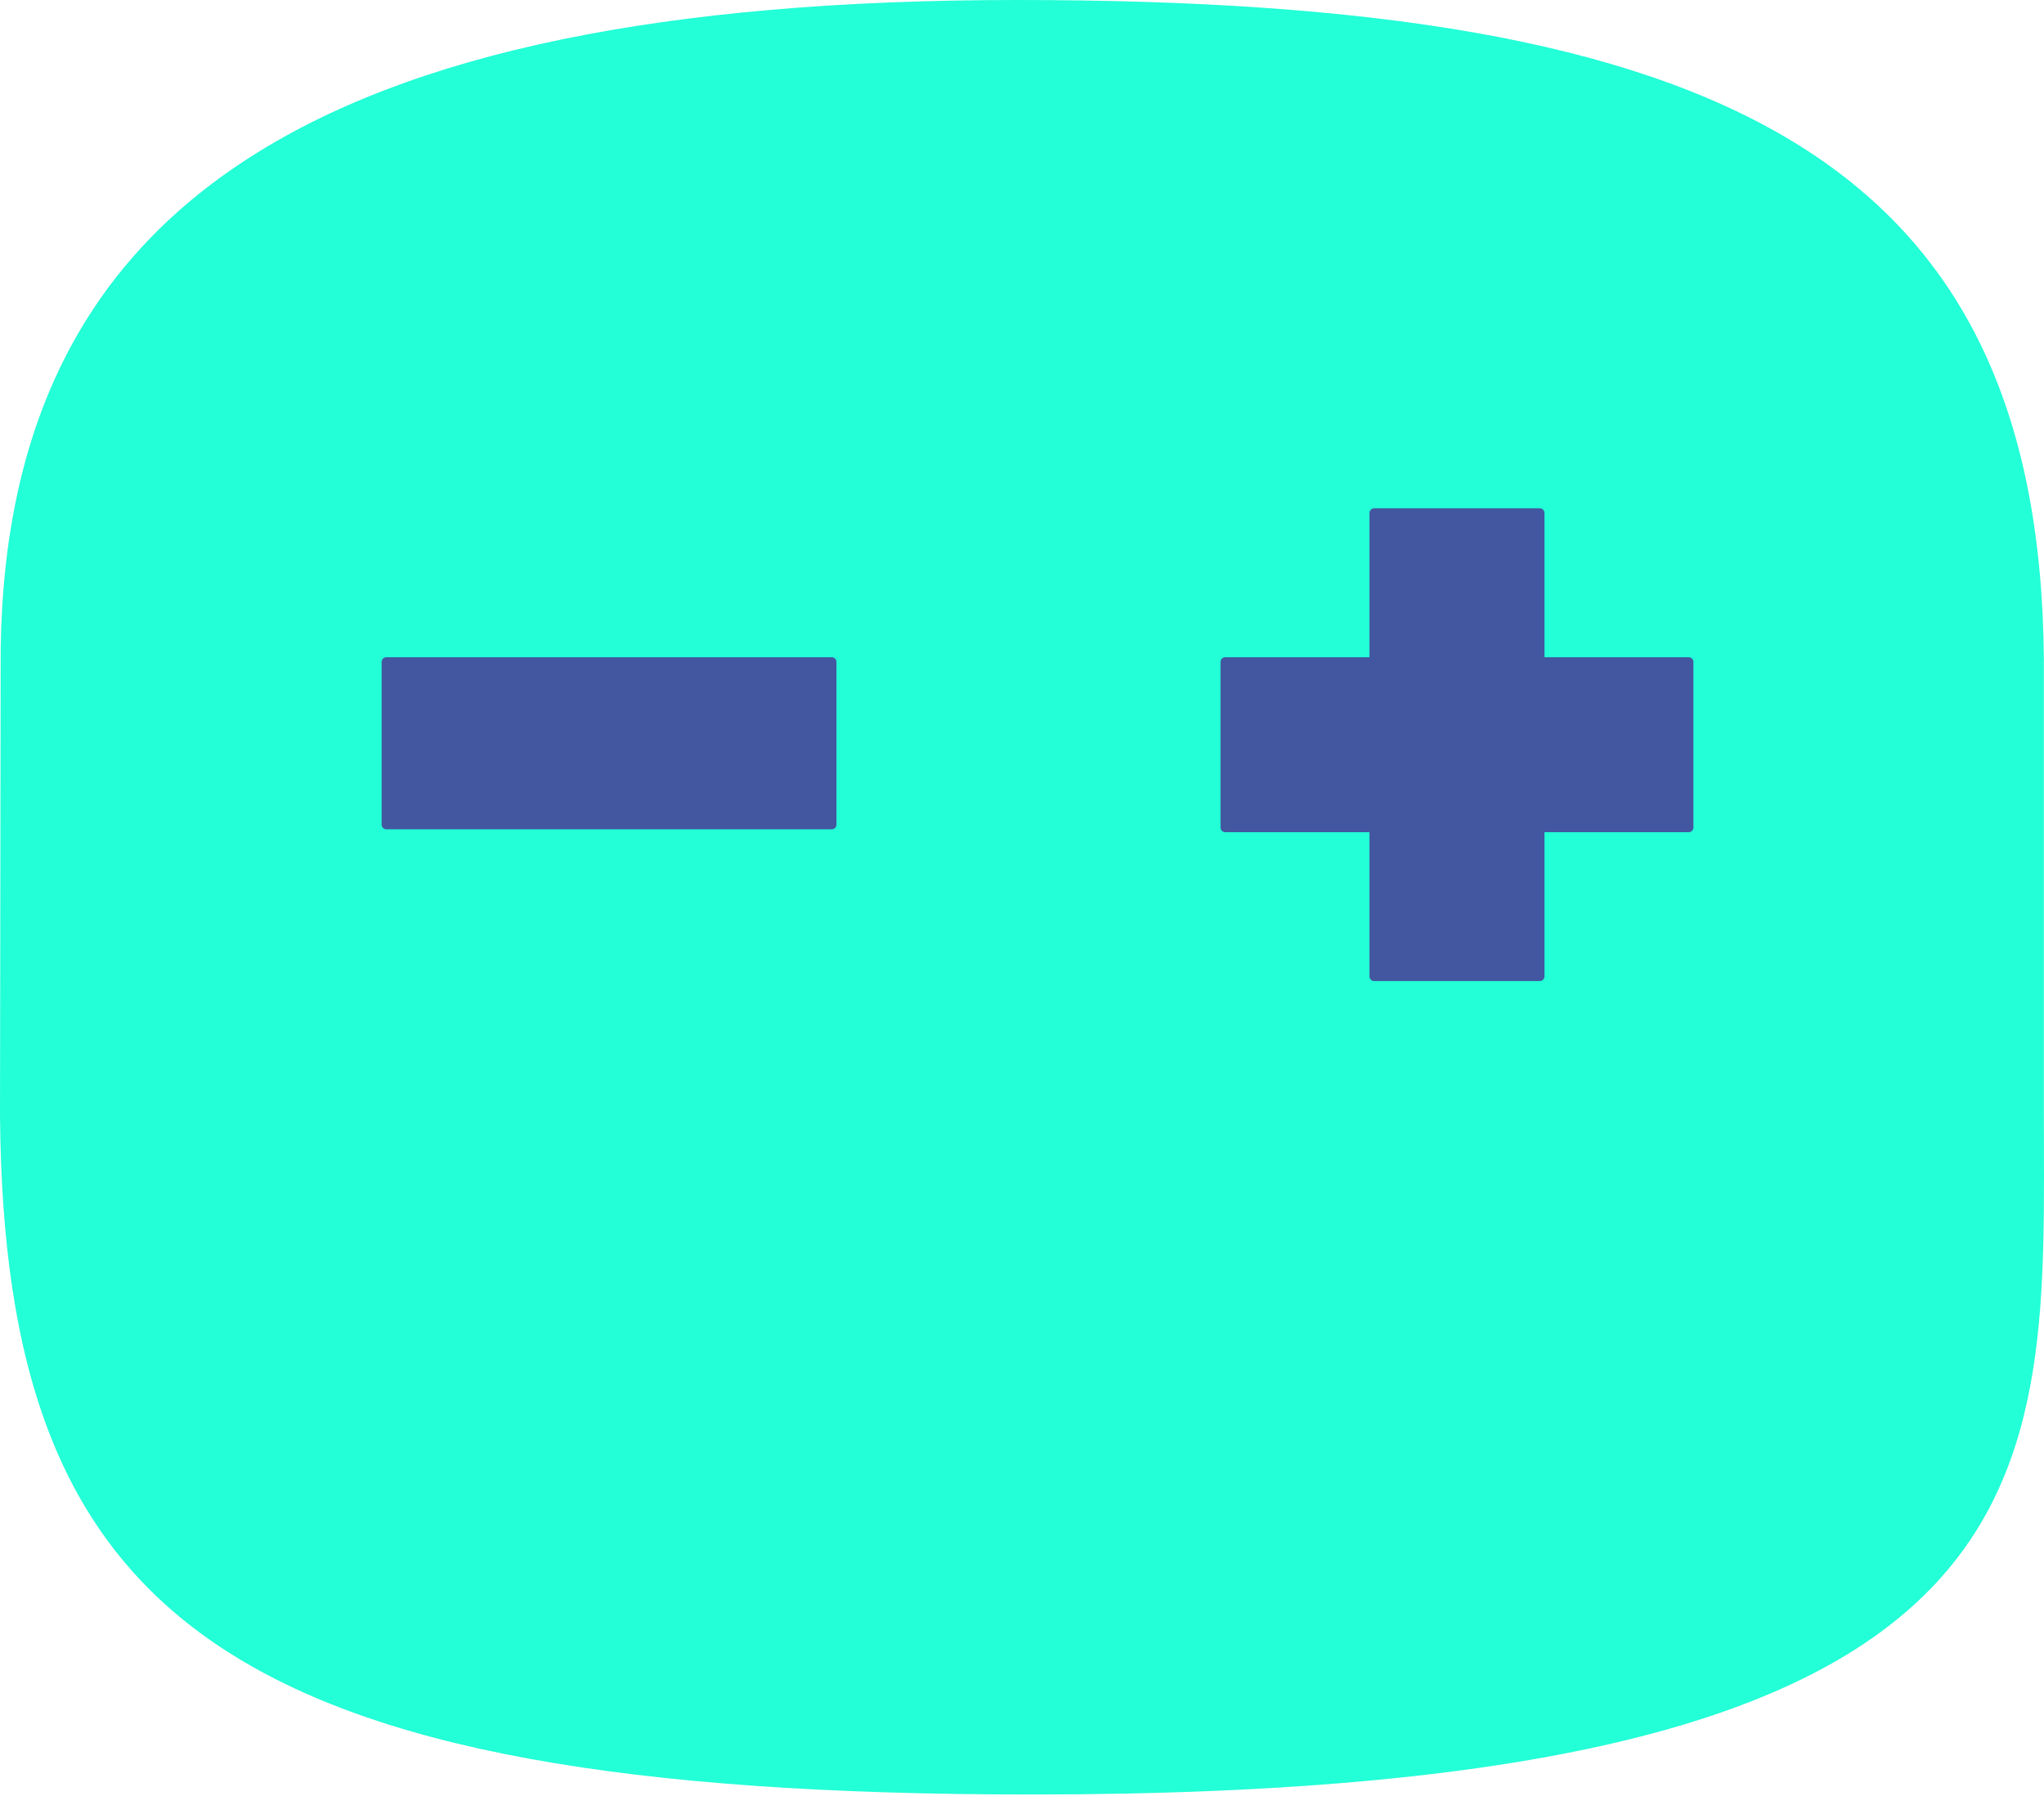
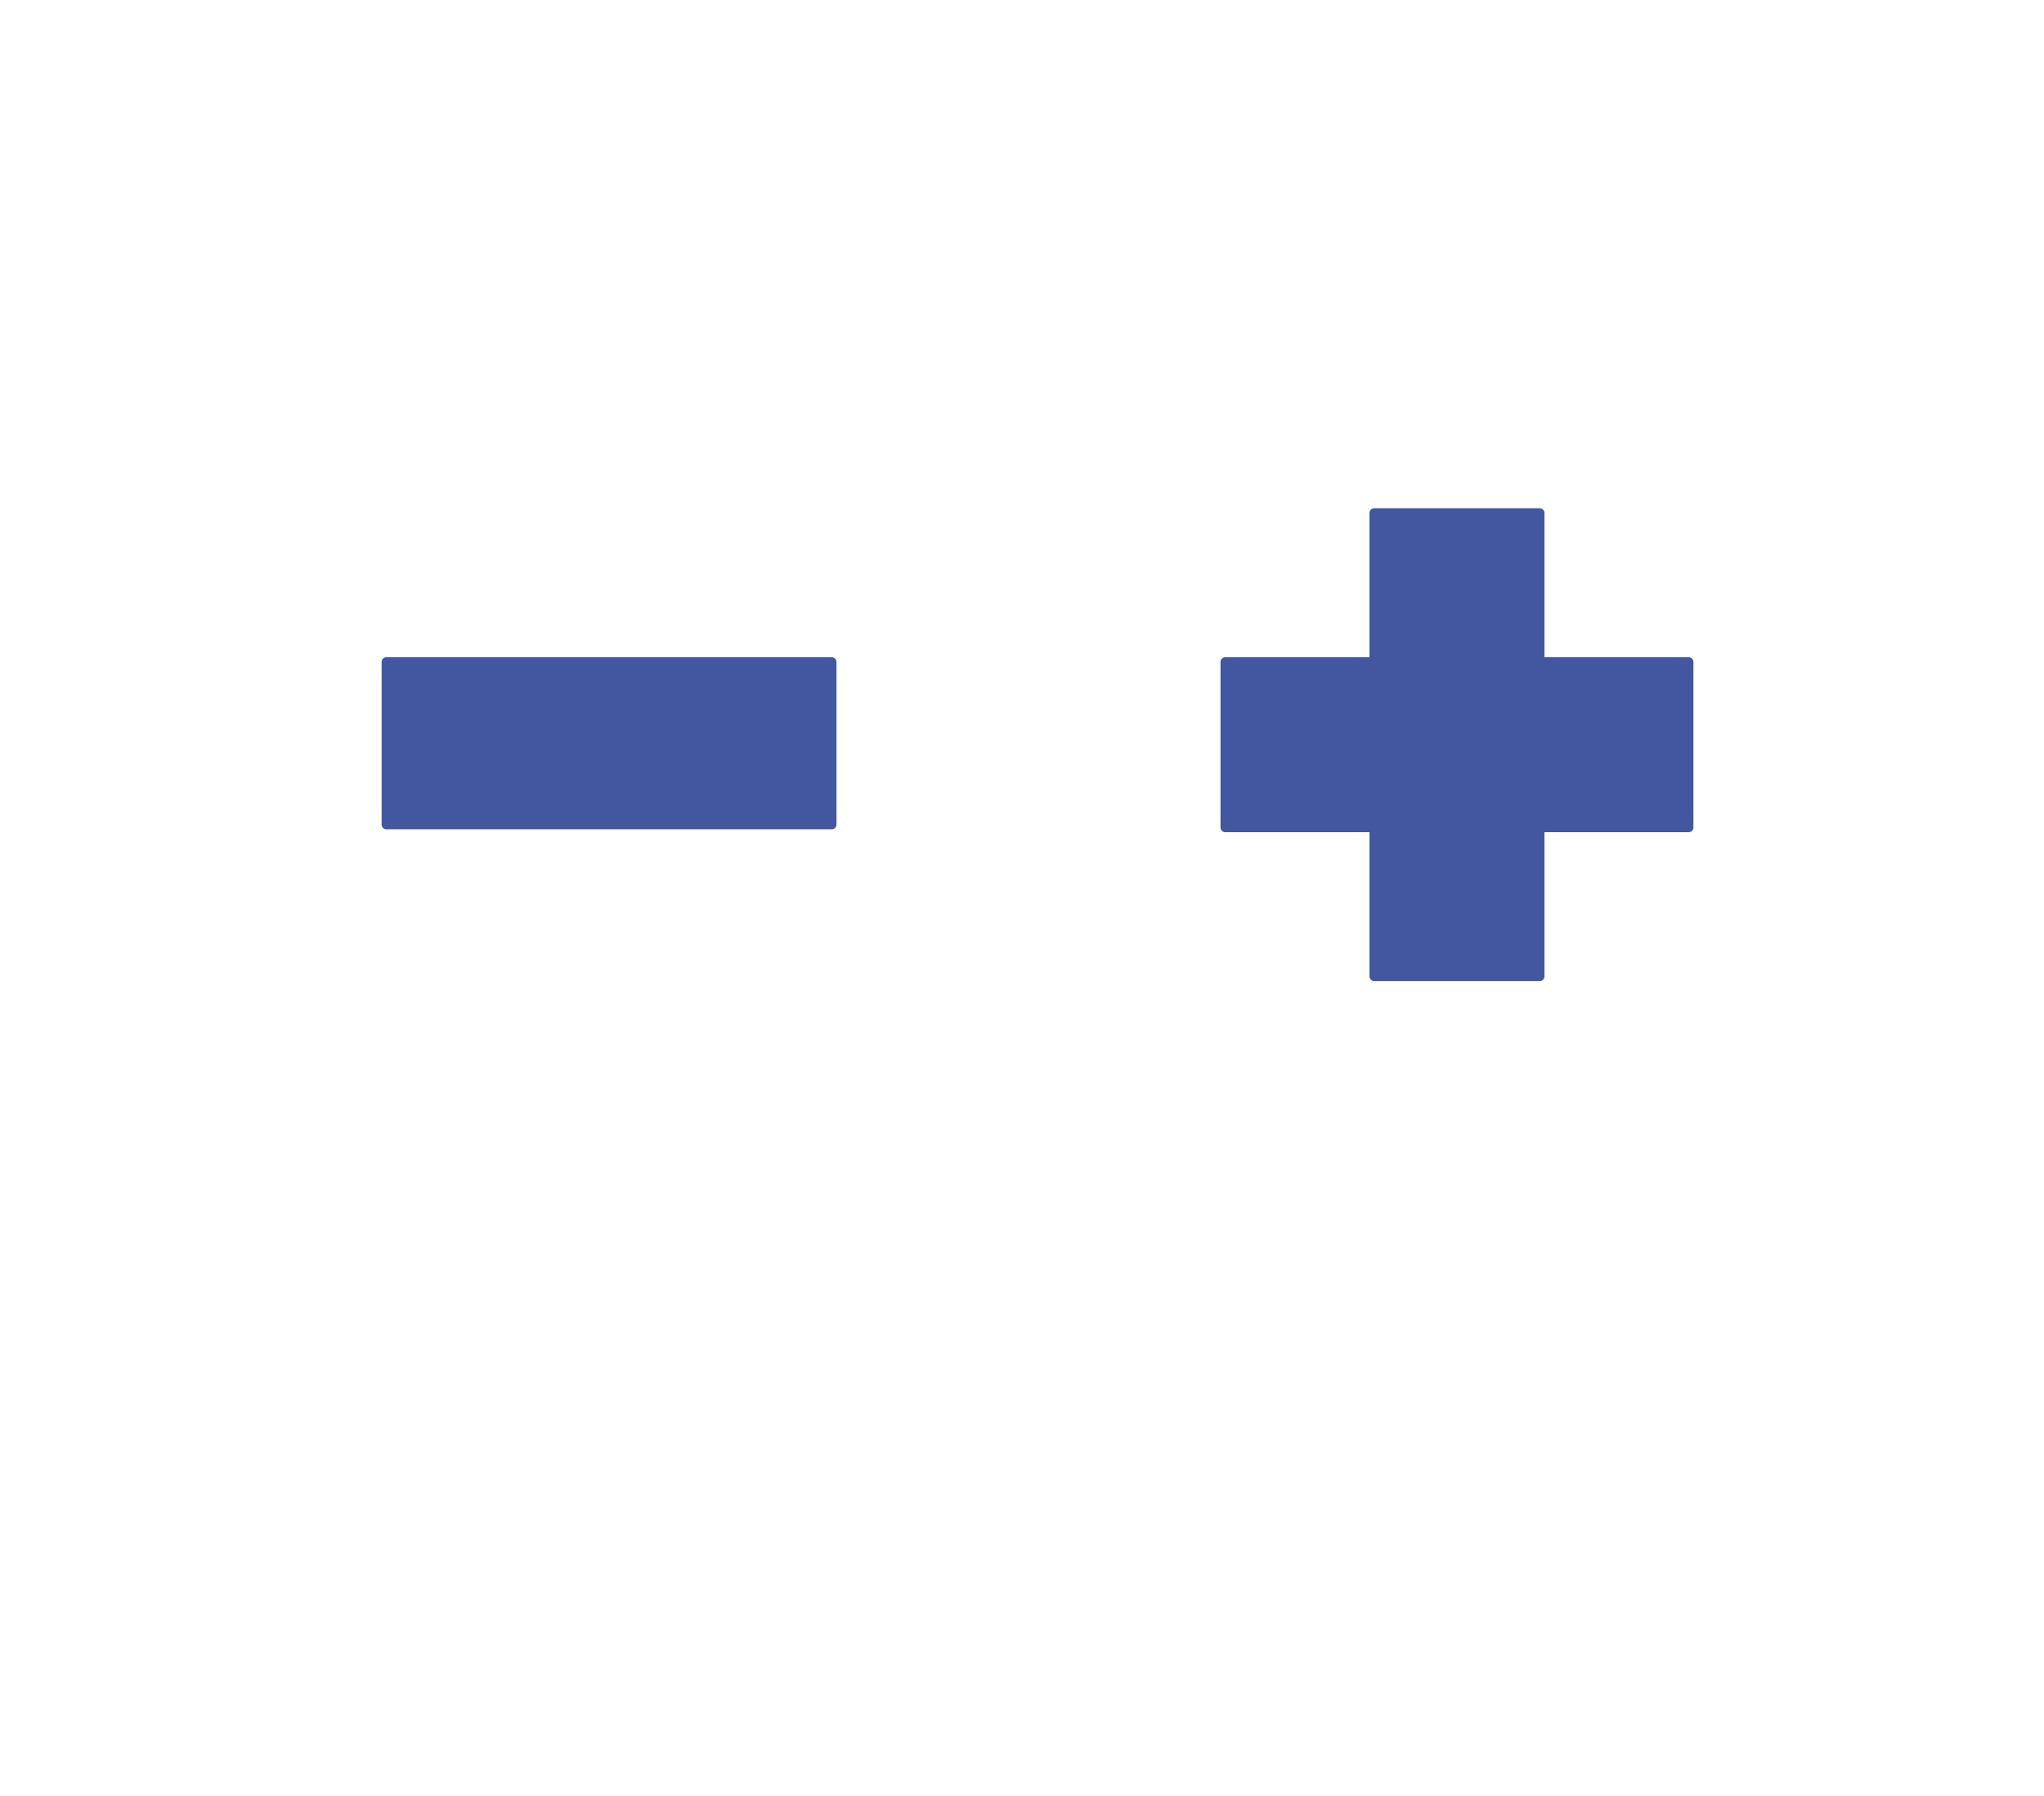
<svg xmlns="http://www.w3.org/2000/svg" width="801" height="704" viewBox="0 0 801 704" fill="none">
-   <path fill-rule="evenodd" clip-rule="evenodd" d="M0.25 262.617C-1.234 81.046 122.933 0 398.715 0C674.497 0 799.346 61.959 800.951 258.336L800.949 435.072C800.949 578.098 814.418 703.33 404.289 703.33C87.312 703.33 1.605 633.519 0 437.141L0.25 262.617Z" fill="#23FFD7" />
  <path d="M536.671 201.059C536.671 200.036 537.5 199.206 538.523 199.206H603.39C604.413 199.206 605.242 200.036 605.242 201.059V382.68C605.242 383.703 604.413 384.532 603.39 384.532H538.523C537.5 384.532 536.671 383.703 536.671 382.68V201.059Z" fill="#4357A0" />
-   <path d="M661.767 257.596C662.79 257.596 663.619 258.425 663.619 259.448L663.619 324.314C663.619 325.337 662.79 326.167 661.767 326.167L480.146 326.167C479.123 326.167 478.294 325.337 478.294 324.314L478.294 259.448C478.294 258.425 479.123 257.596 480.146 257.596L661.767 257.596Z" fill="#4357A0" />
+   <path d="M661.767 257.596C662.79 257.596 663.619 258.425 663.619 259.448L663.619 324.314C663.619 325.337 662.79 326.167 661.767 326.167L480.146 326.167C479.123 326.167 478.294 325.337 478.294 324.314L478.294 259.448C478.294 258.425 479.123 257.596 480.146 257.596Z" fill="#4357A0" />
  <path d="M149.548 259.448C149.548 258.425 150.377 257.596 151.4 257.596H325.942C326.965 257.596 327.794 258.425 327.794 259.448V323.187C327.794 324.21 326.965 325.039 325.942 325.039H151.4C150.377 325.039 149.548 324.21 149.548 323.187V259.448Z" fill="#4357A0" />
</svg>